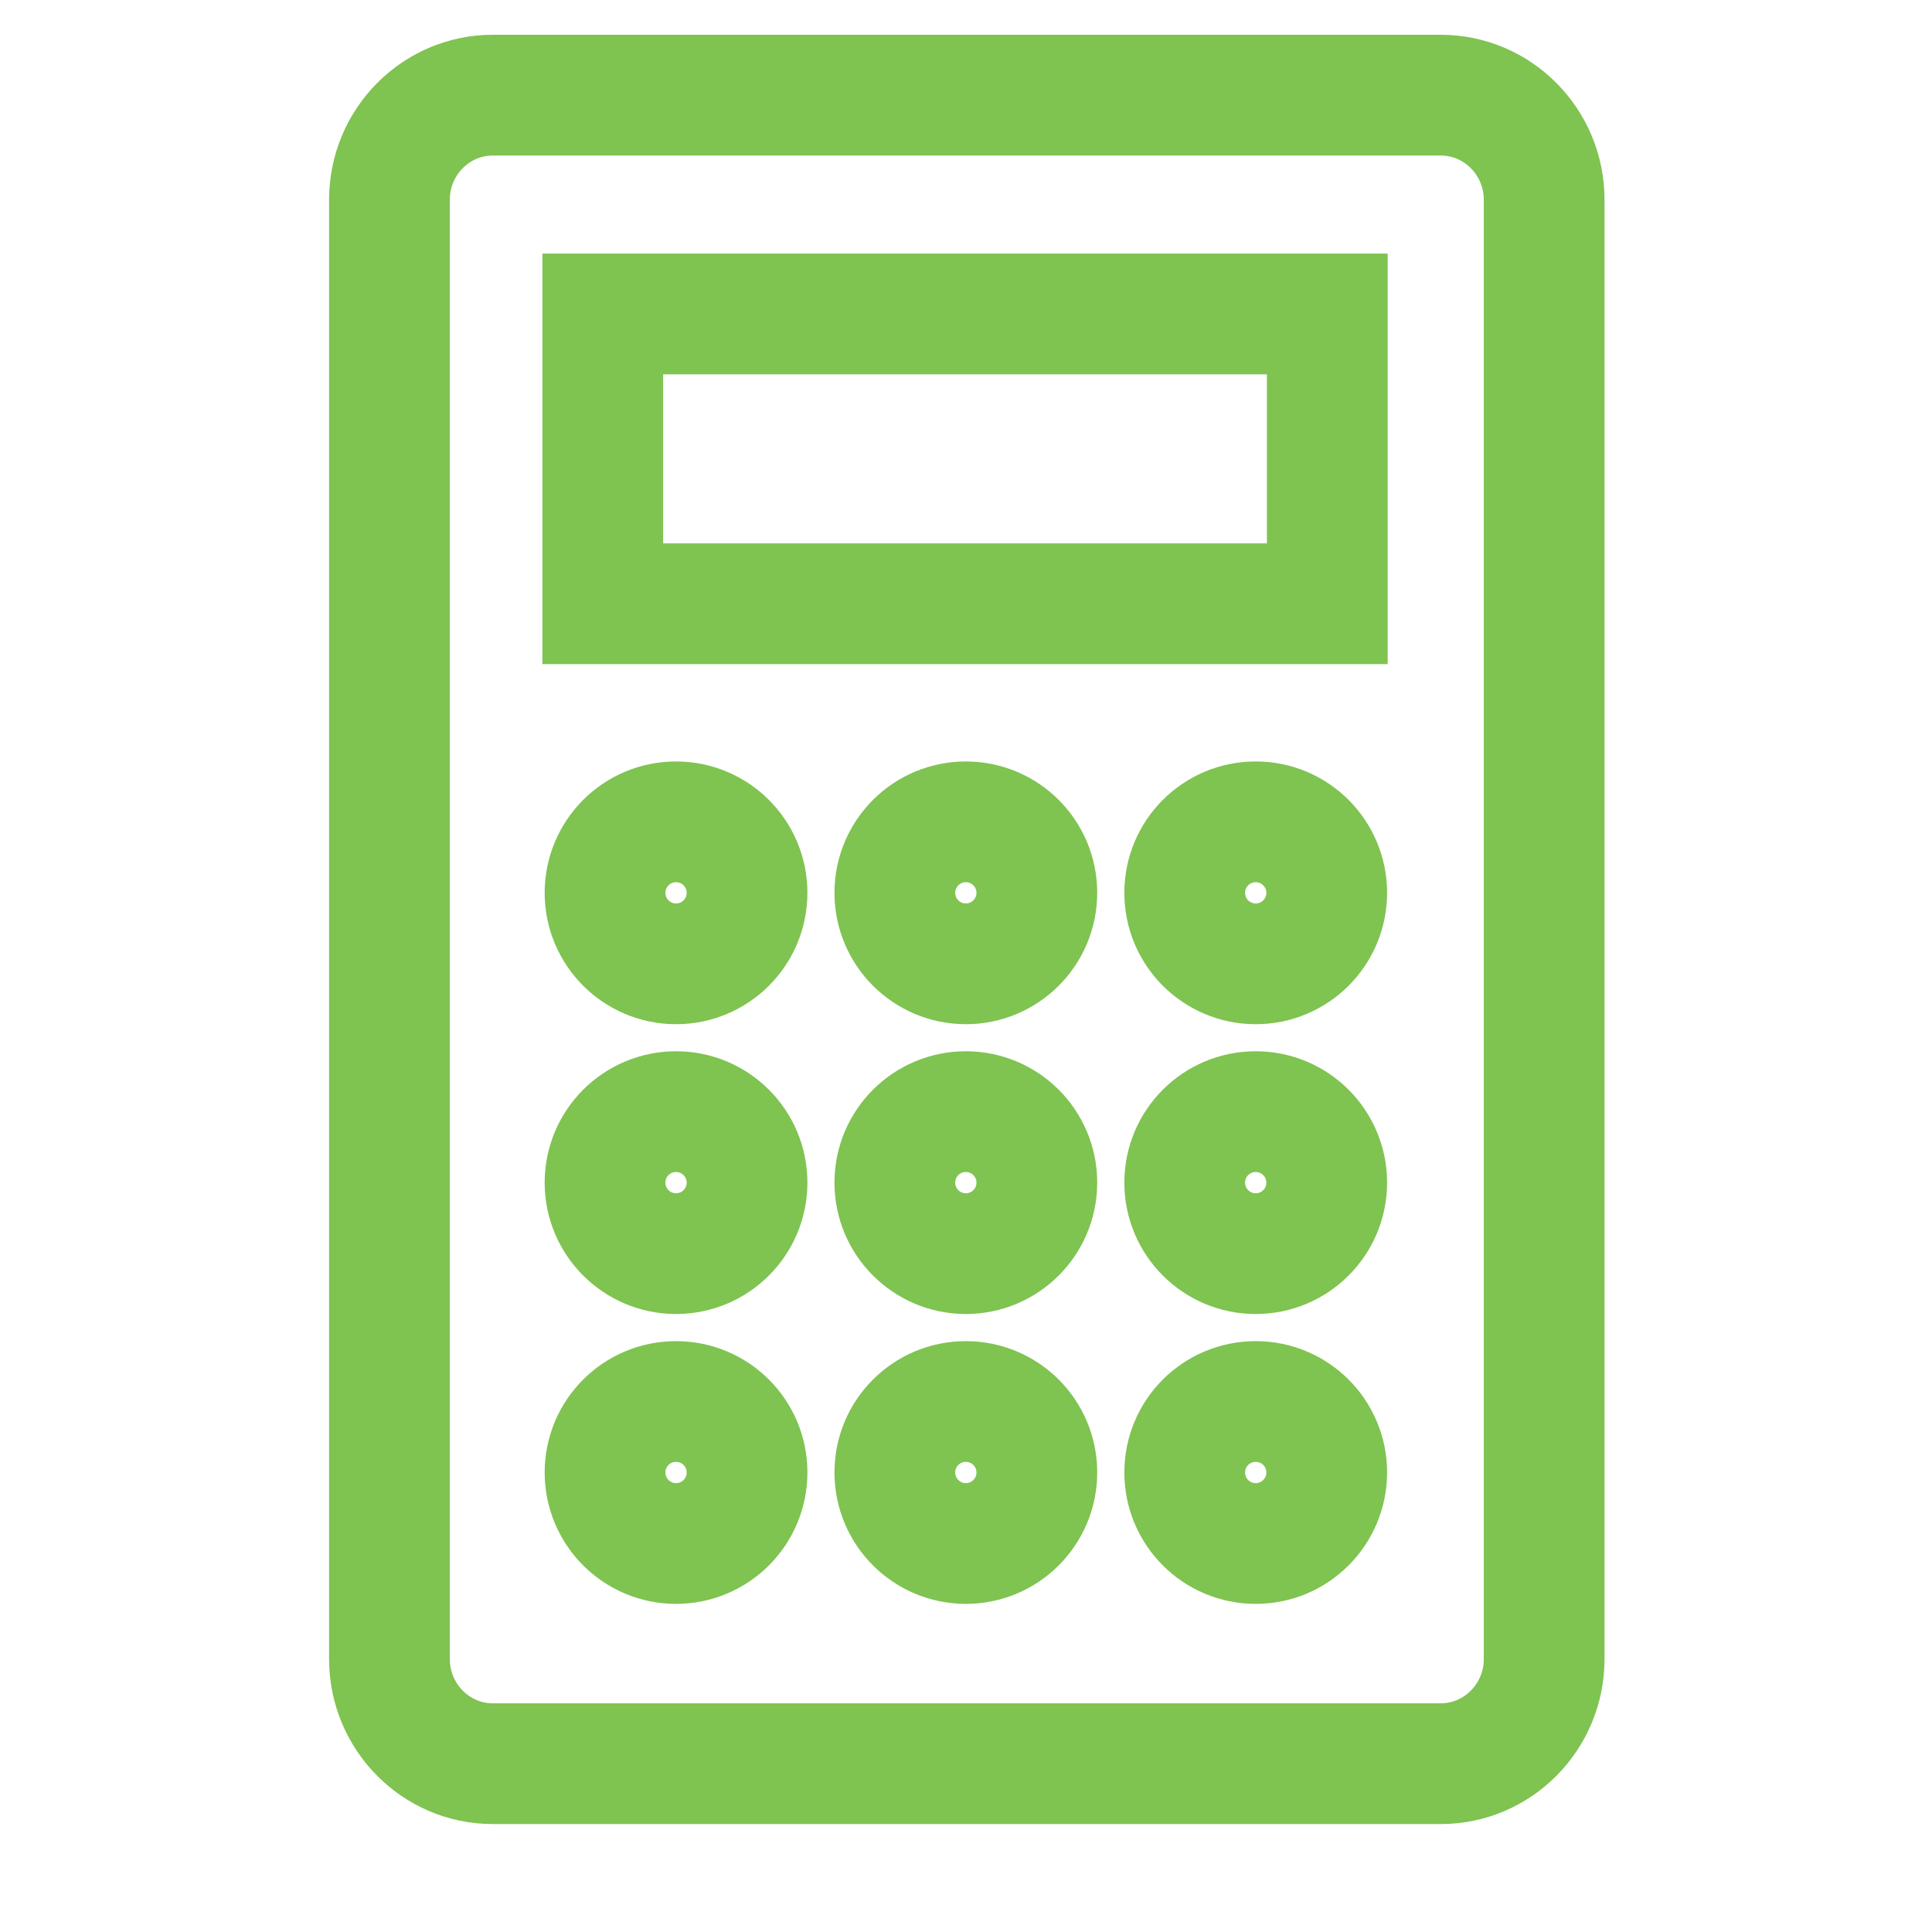
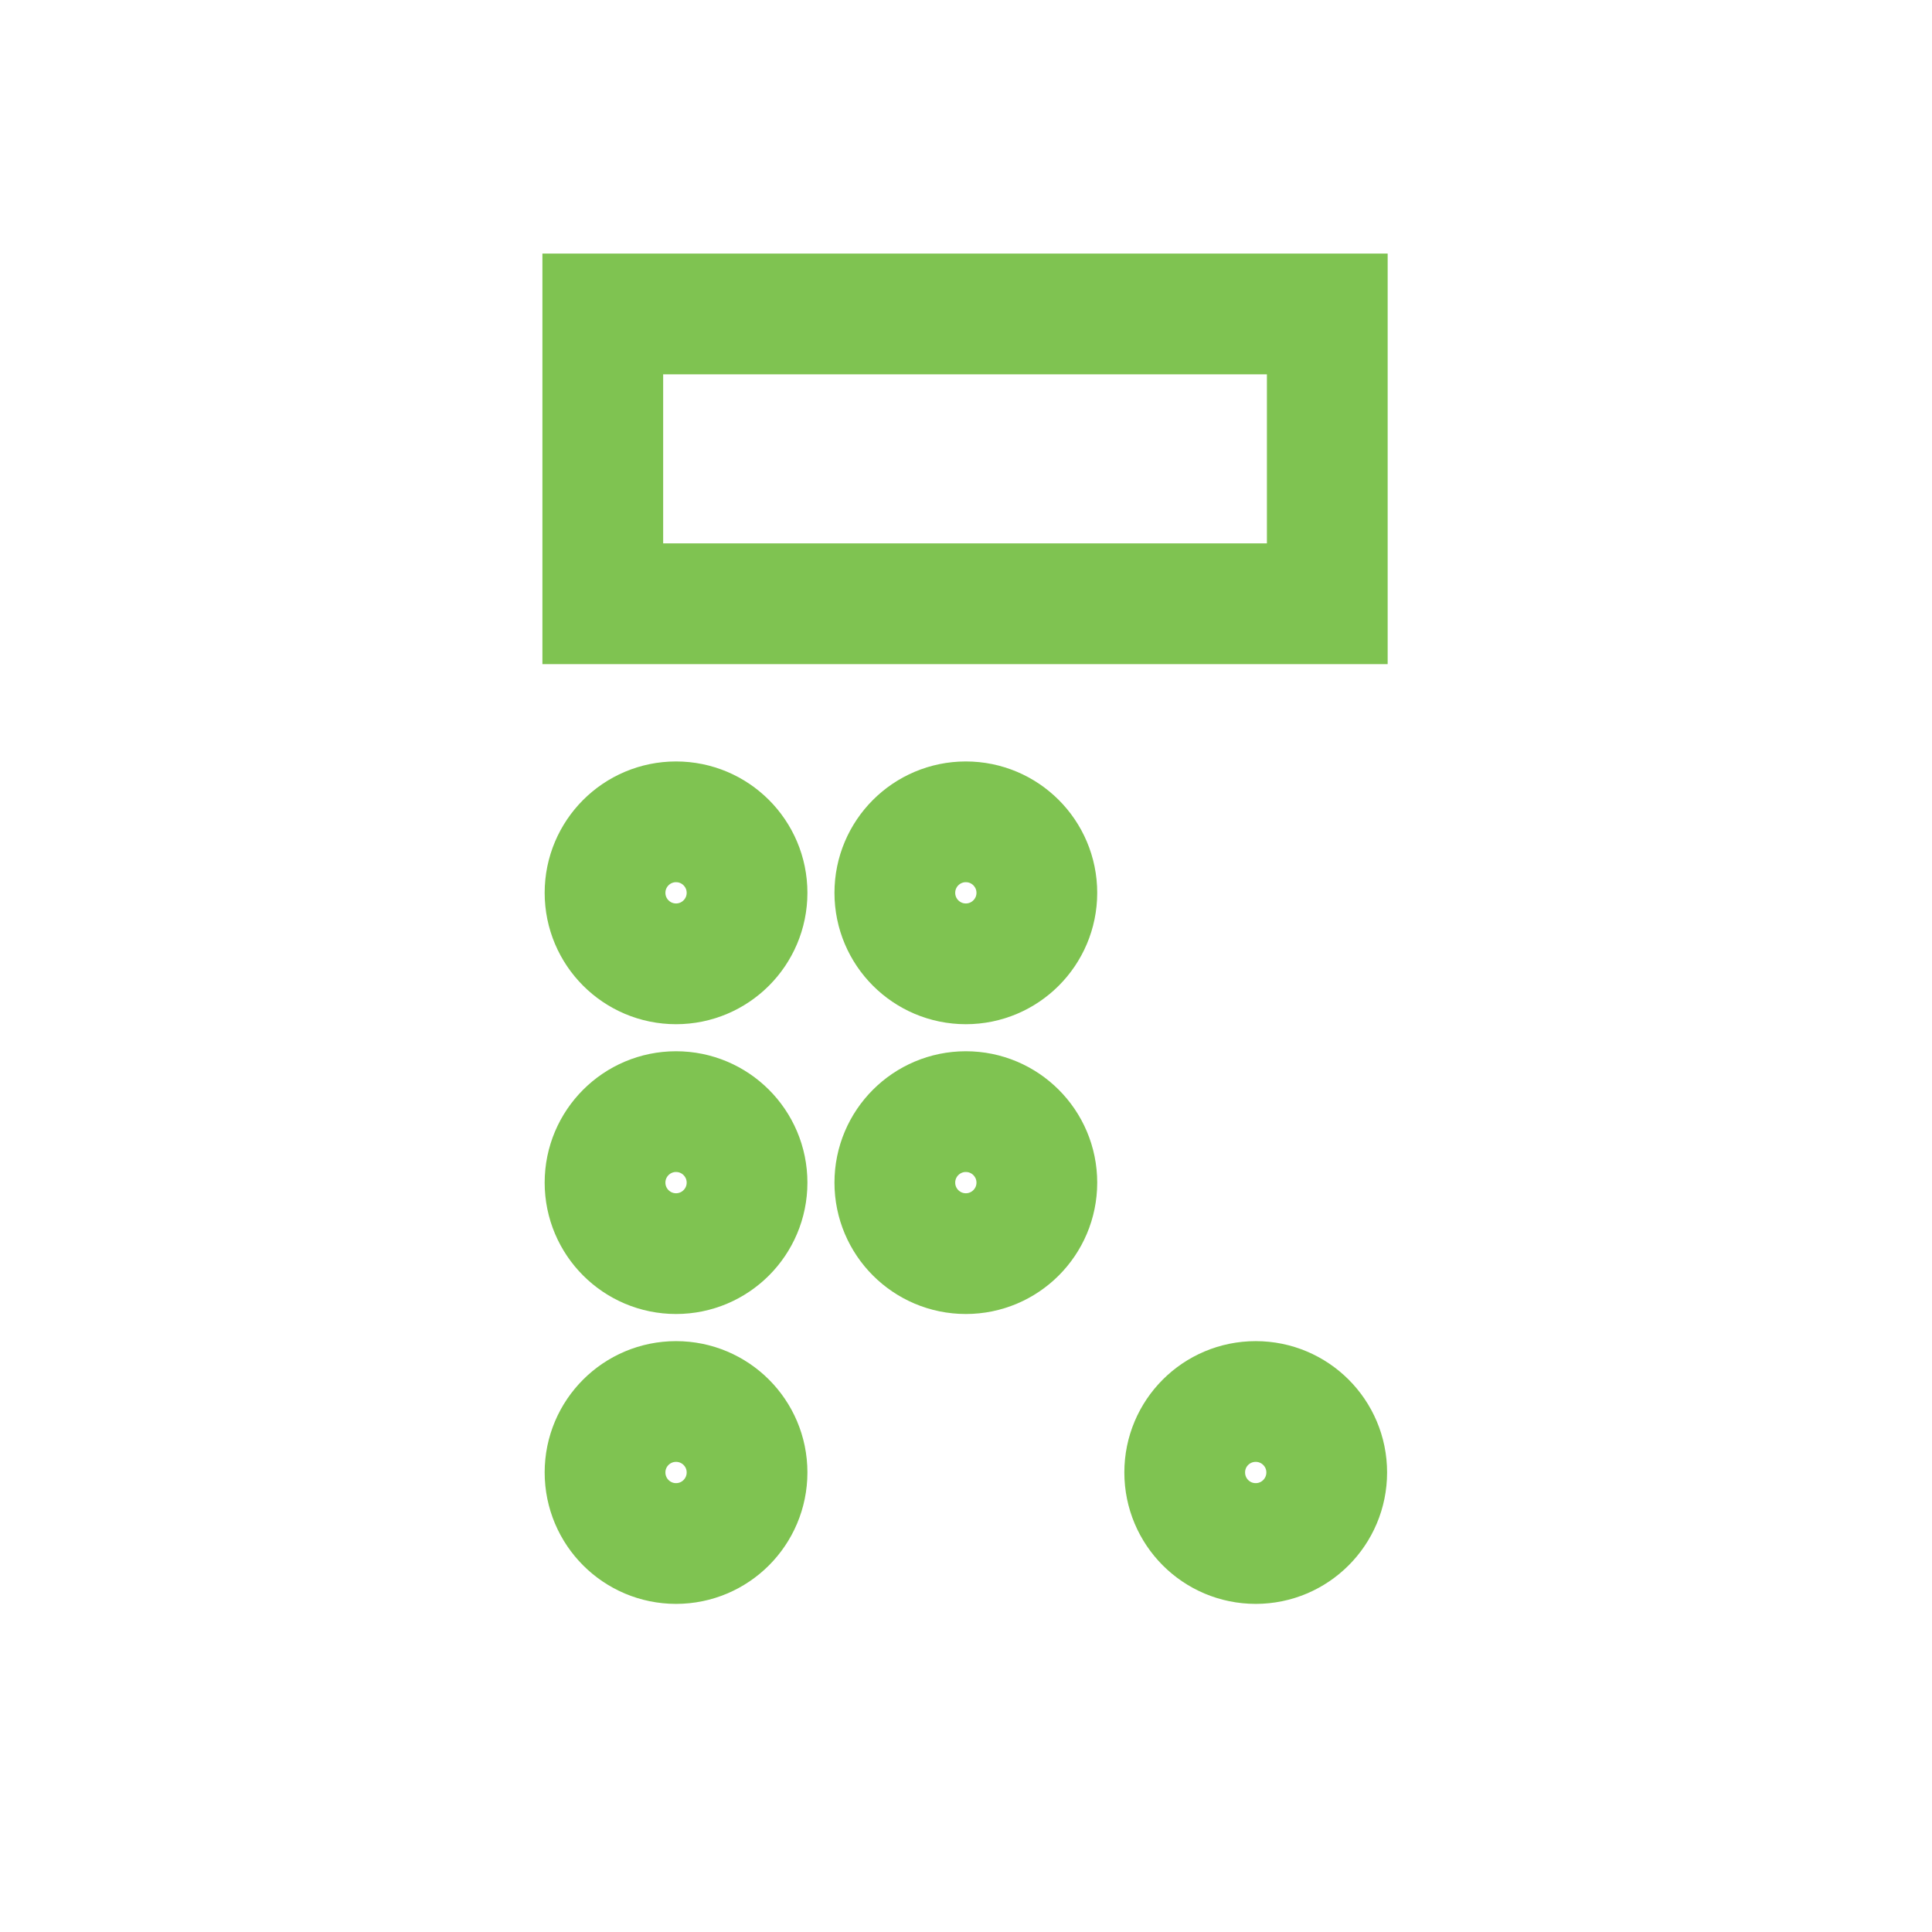
<svg xmlns="http://www.w3.org/2000/svg" width="24" height="24" viewBox="0 0 24 24" fill="none">
-   <path fill-rule="evenodd" clip-rule="evenodd" d="M17.898 21.909H6.121C5.414 21.909 4.838 21.326 4.838 20.61V2.481C4.838 1.765 5.414 1.182 6.121 1.182H17.898C18.606 1.182 19.182 1.765 19.182 2.481V20.61C19.182 21.326 18.606 21.909 17.898 21.909Z" stroke="#7FC351" stroke-width="1.5" />
  <path d="M8.398 11.973C8.885 11.973 9.28 11.578 9.28 11.091C9.28 10.604 8.885 10.209 8.398 10.209C7.911 10.209 7.516 10.604 7.516 11.091C7.516 11.578 7.911 11.973 8.398 11.973Z" stroke="#7FC351" stroke-width="1.5" />
  <path d="M11.998 11.973C12.485 11.973 12.88 11.578 12.88 11.091C12.88 10.604 12.485 10.209 11.998 10.209C11.511 10.209 11.116 10.604 11.116 11.091C11.116 11.578 11.511 11.973 11.998 11.973Z" stroke="#7FC351" stroke-width="1.5" />
-   <path d="M15.599 11.973C16.086 11.973 16.481 11.578 16.481 11.091C16.481 10.604 16.086 10.209 15.599 10.209C15.111 10.209 14.717 10.604 14.717 11.091C14.717 11.578 15.111 11.973 15.599 11.973Z" stroke="#7FC351" stroke-width="1.5" />
  <path d="M8.398 15.573C8.885 15.573 9.28 15.178 9.28 14.691C9.28 14.204 8.885 13.809 8.398 13.809C7.911 13.809 7.516 14.204 7.516 14.691C7.516 15.178 7.911 15.573 8.398 15.573Z" stroke="#7FC351" stroke-width="1.5" />
  <path d="M11.998 15.573C12.485 15.573 12.88 15.178 12.88 14.691C12.88 14.204 12.485 13.809 11.998 13.809C11.511 13.809 11.116 14.204 11.116 14.691C11.116 15.178 11.511 15.573 11.998 15.573Z" stroke="#7FC351" stroke-width="1.5" />
-   <path d="M15.599 15.573C16.086 15.573 16.481 15.178 16.481 14.691C16.481 14.204 16.086 13.809 15.599 13.809C15.111 13.809 14.717 14.204 14.717 14.691C14.717 15.178 15.111 15.573 15.599 15.573Z" stroke="#7FC351" stroke-width="1.5" />
  <path d="M8.398 19.174C8.885 19.174 9.28 18.779 9.28 18.291C9.28 17.804 8.885 17.41 8.398 17.41C7.911 17.41 7.516 17.804 7.516 18.291C7.516 18.779 7.911 19.174 8.398 19.174Z" stroke="#7FC351" stroke-width="1.5" />
-   <path d="M11.998 19.174C12.485 19.174 12.88 18.779 12.88 18.291C12.88 17.804 12.485 17.41 11.998 17.41C11.511 17.41 11.116 17.804 11.116 18.291C11.116 18.779 11.511 19.174 11.998 19.174Z" stroke="#7FC351" stroke-width="1.5" />
  <path d="M15.599 19.174C16.086 19.174 16.481 18.779 16.481 18.291C16.481 17.804 16.086 17.41 15.599 17.41C15.111 17.41 14.717 17.804 14.717 18.291C14.717 18.779 15.111 19.174 15.599 19.174Z" stroke="#7FC351" stroke-width="1.5" />
  <path d="M16.488 3.9H7.488V7.5H16.488V3.9Z" stroke="#7FC351" stroke-width="1.5" />
</svg>